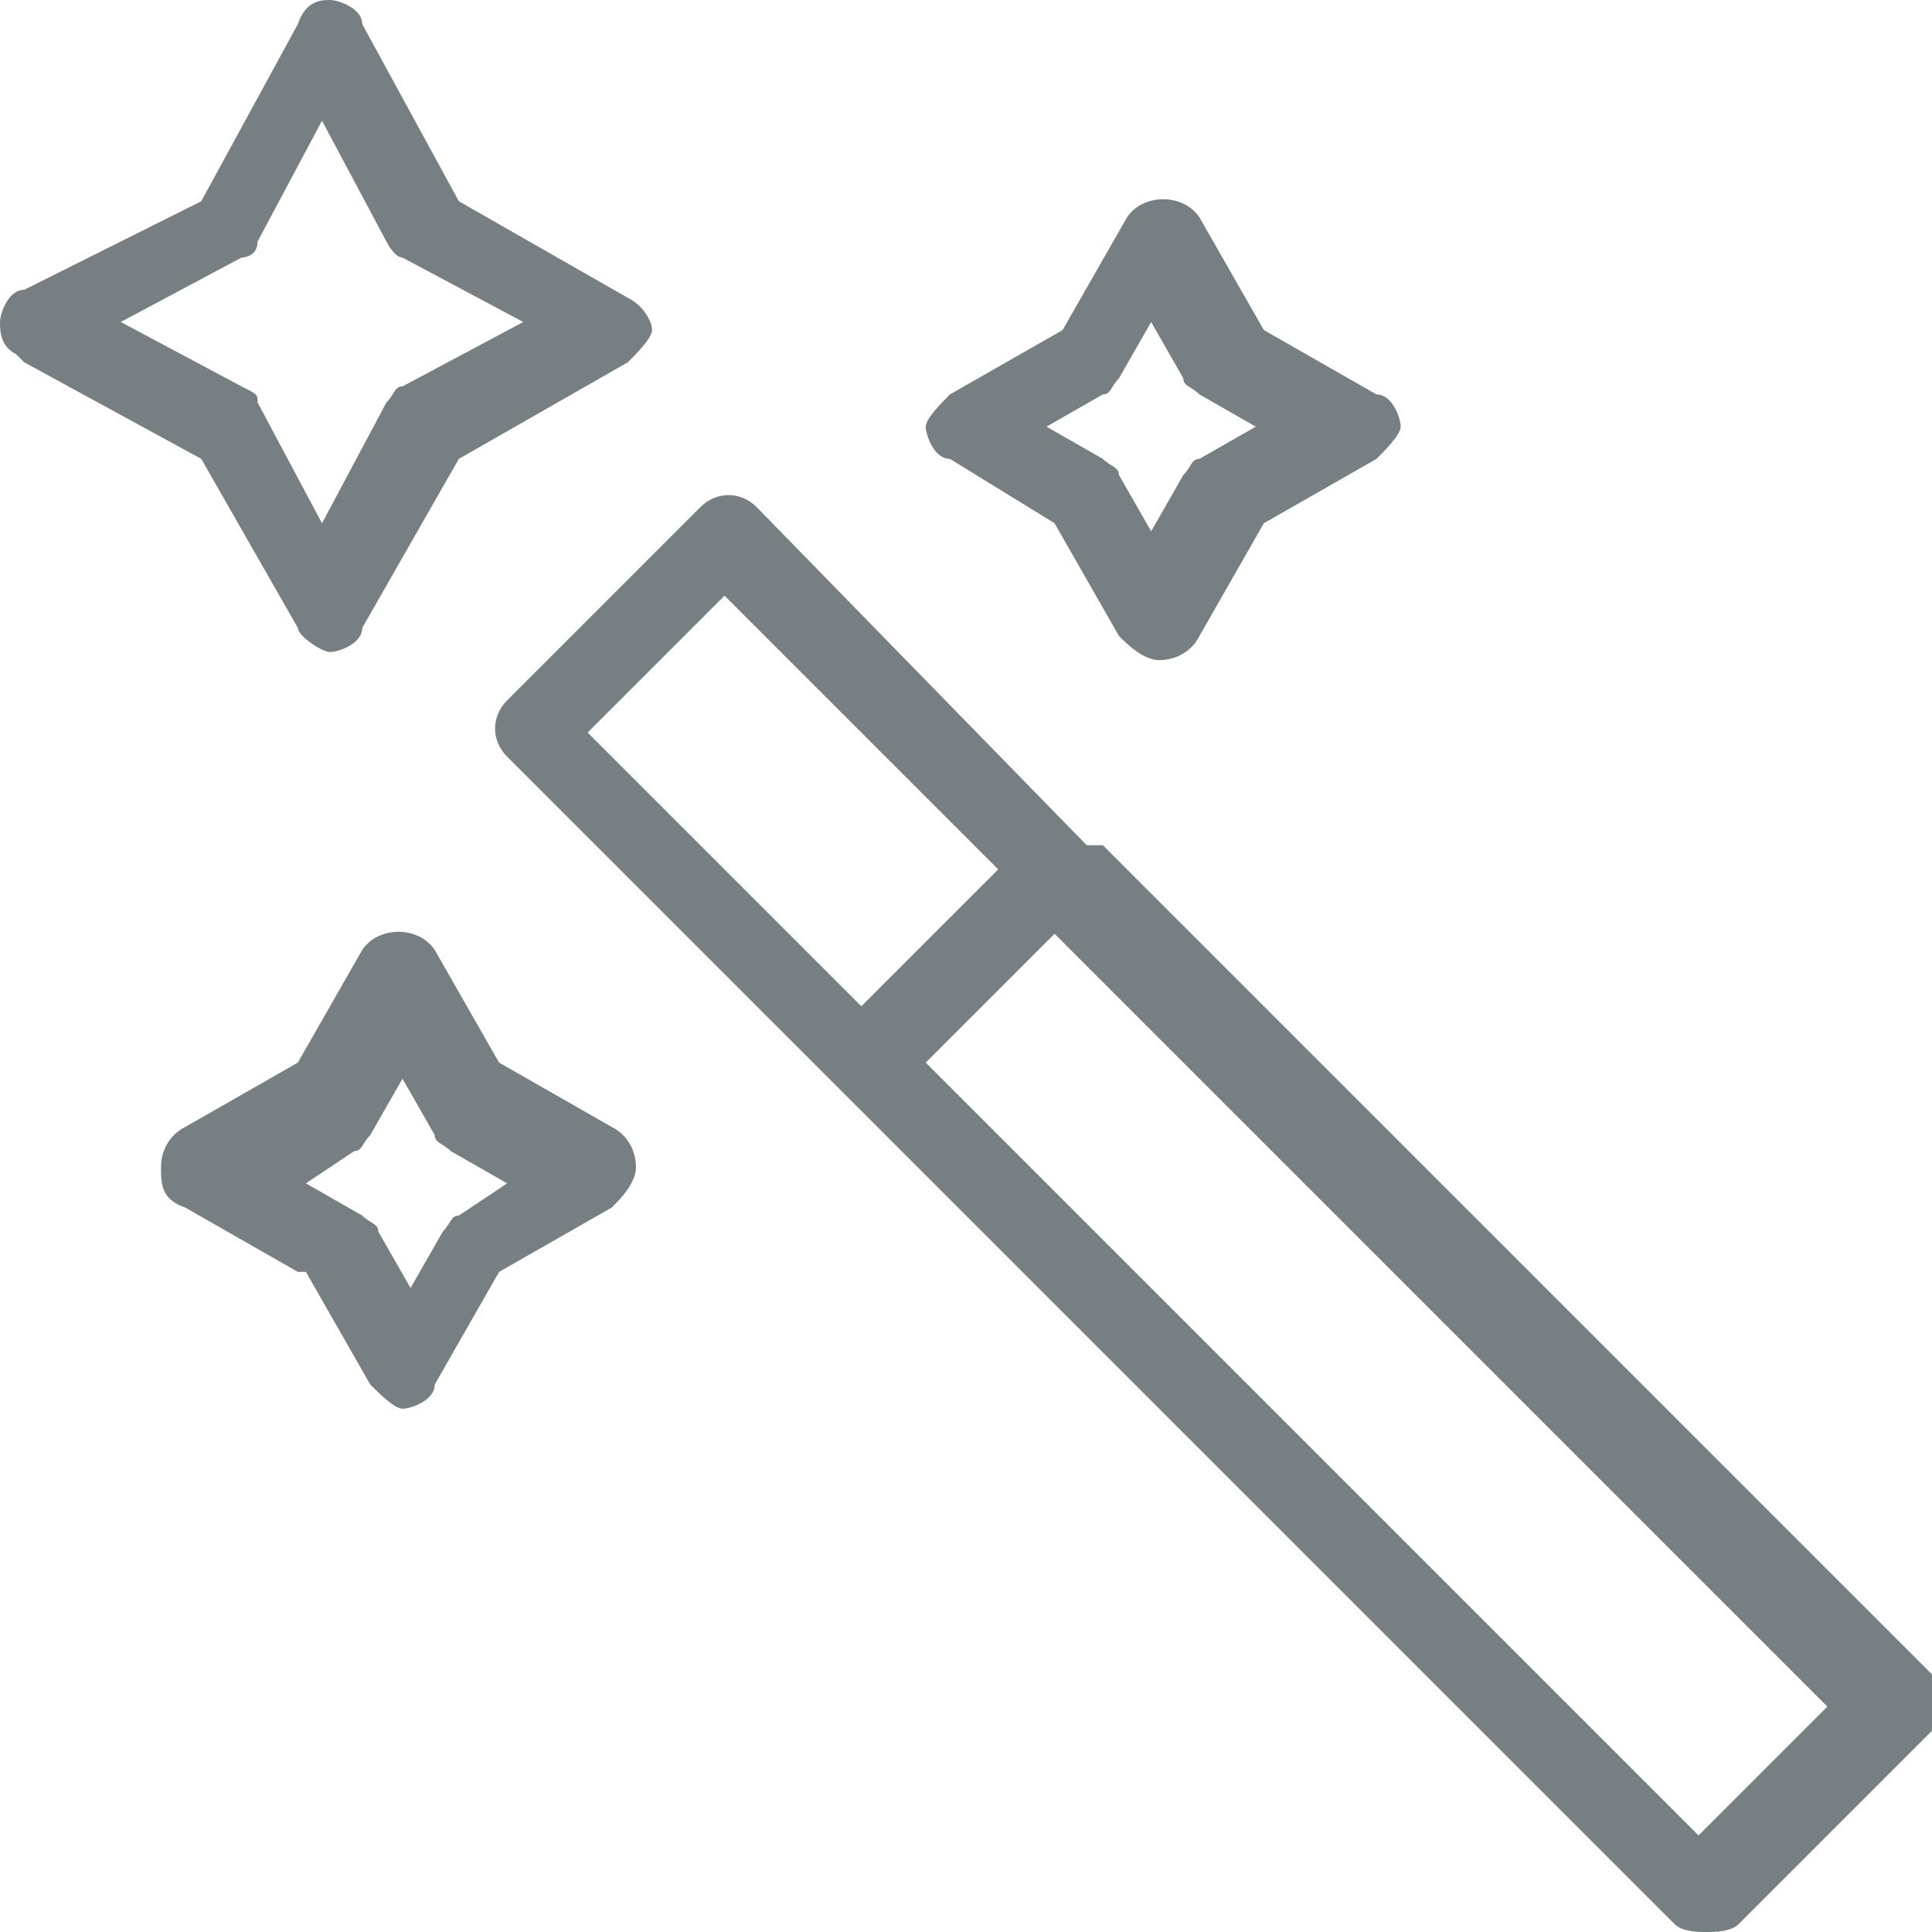
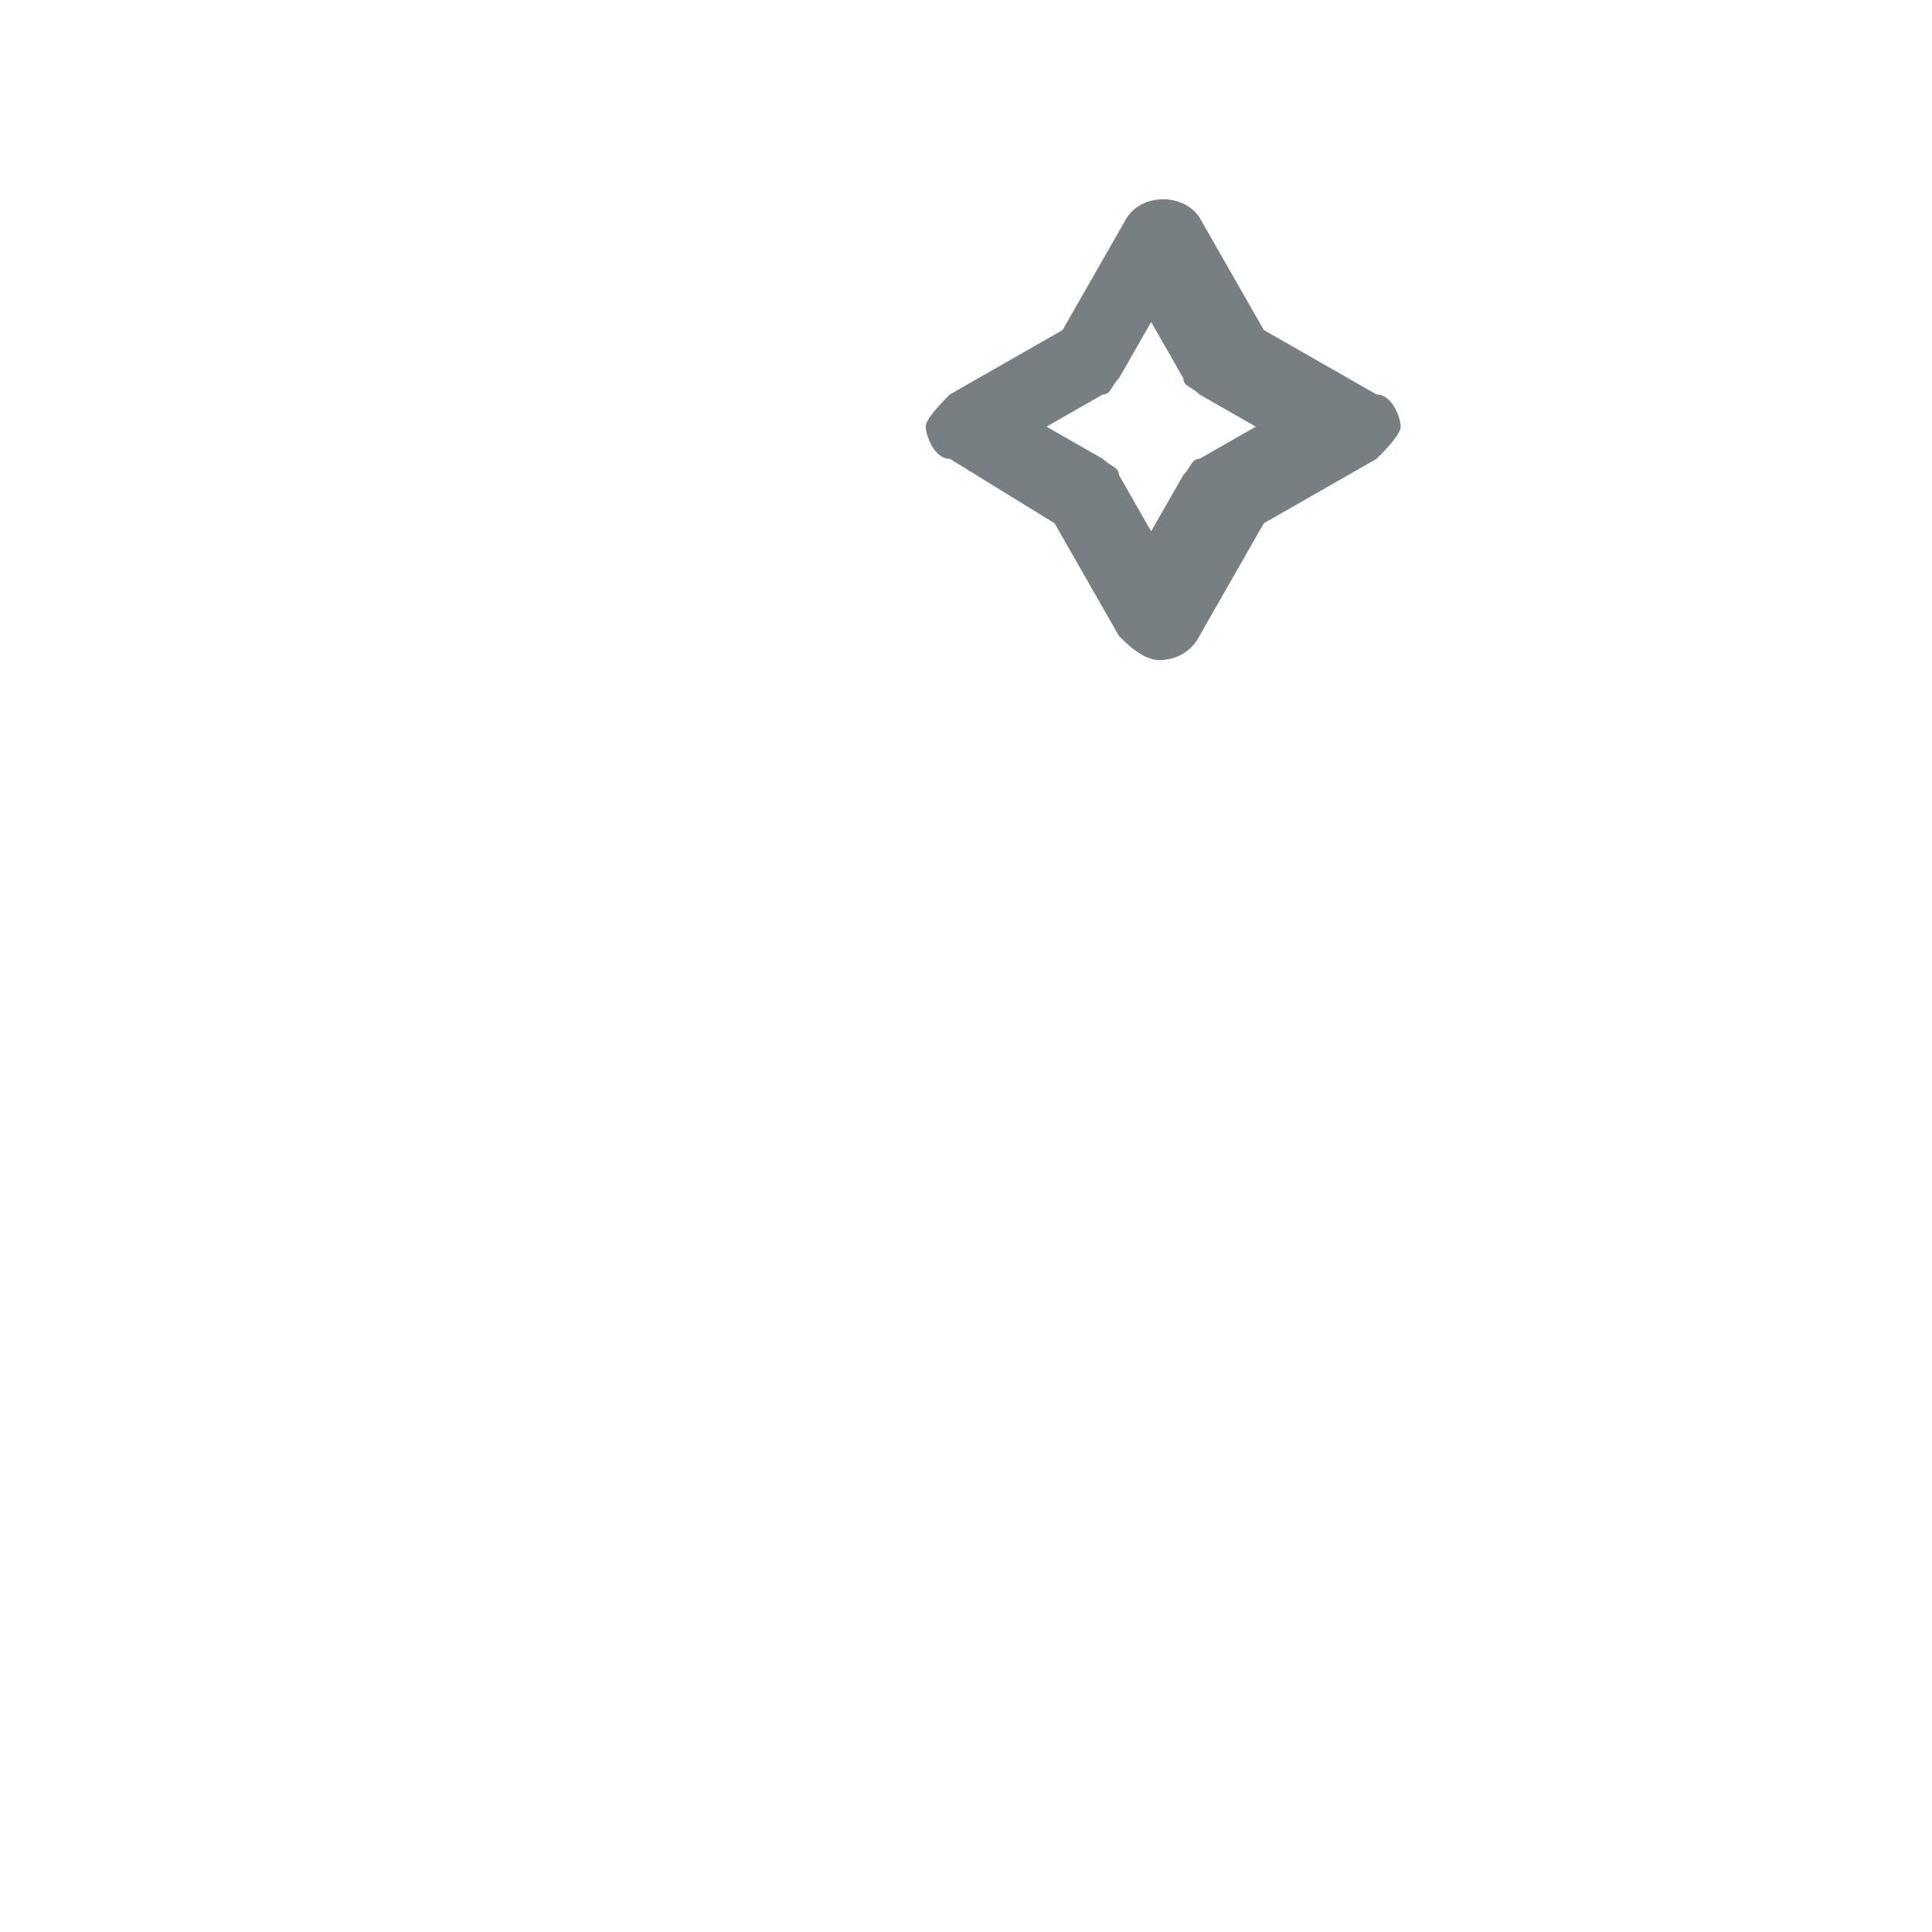
<svg xmlns="http://www.w3.org/2000/svg" id="Layer_1" version="1.1" viewBox="0 0 24 24">
  <defs>
    <style>
      .st0 {
        fill: #787f83;
      }
    </style>
  </defs>
-   <path class="st0" d="M13.5,10.5h0l-4.1-4.2c-.2-.2-.5-.2-.7,0l-2.4,2.4c-.2.2-.2.5,0,.7l14.5,14.5c.1.1.3.1.4.1s.3,0,.4-.1l2.4-2.4c.2-.2.2-.5,0-.7l-10.3-10.3h0ZM9,7.4l3.4,3.4-1.7,1.7-3.4-3.4,1.7-1.7ZM21.1,22.8l-9.6-9.6,1.6-1.6,9.6,9.6-1.6,1.6Z" />
-   <path class="st0" d="M.3,4.5l2.2,1.2,1.2,2.1c0,.1.3.3.4.3s.4-.1.4-.3l1.2-2.1,2.1-1.2c.1-.1.3-.3.3-.4s-.1-.3-.3-.4l-2.1-1.2L4.5.3c0-.2-.3-.3-.4-.3s-.3,0-.4.3l-1.2,2.2L.3,3.6c-.2,0-.3.3-.3.4s0,.3.2.4ZM3,3.2c0,0,.2,0,.2-.2l.8-1.5.8,1.5c0,0,.1.2.2.2l1.5.8-1.5.8c-.1,0-.1.1-.2.2l-.8,1.5-.8-1.5c0-.1,0-.1-.2-.2l-1.5-.8,1.5-.8Z" />
-   <path class="st0" d="M3.8,15.8l.8,1.4c.1.1.3.3.4.3s.4-.1.4-.3l.8-1.4,1.4-.8c.1-.1.3-.3.3-.5s-.1-.4-.3-.5l-1.4-.8-.8-1.4c-.2-.3-.7-.3-.9,0l-.8,1.4-1.4.8c-.2.1-.3.3-.3.5s0,.4.3.5l1.4.8ZM4.4,14.3c.1,0,.1-.1.2-.2l.4-.7.4.7c0,.1.1.1.2.2l.7.4-.6.4c-.1,0-.1.1-.2.2l-.4.7-.4-.7c0-.1-.1-.1-.2-.2l-.7-.4.6-.4Z" />
  <path class="st0" d="M13.1,6.5l.8,1.4c.1.1.3.3.5.3s.4-.1.5-.3l.8-1.4,1.4-.8c.1-.1.3-.3.3-.4s-.1-.4-.3-.4l-1.4-.8-.8-1.4c-.2-.3-.7-.3-.9,0l-.8,1.4-1.4.8c-.1.1-.3.3-.3.4s.1.4.3.4l1.3.8ZM13.7,4.9c.1,0,.1-.1.2-.2l.4-.7.4.7c0,.1.1.1.2.2l.7.4-.7.4c-.1,0-.1.1-.2.2l-.4.7-.4-.7c0-.1-.1-.1-.2-.2l-.7-.4.7-.4Z" />
</svg>